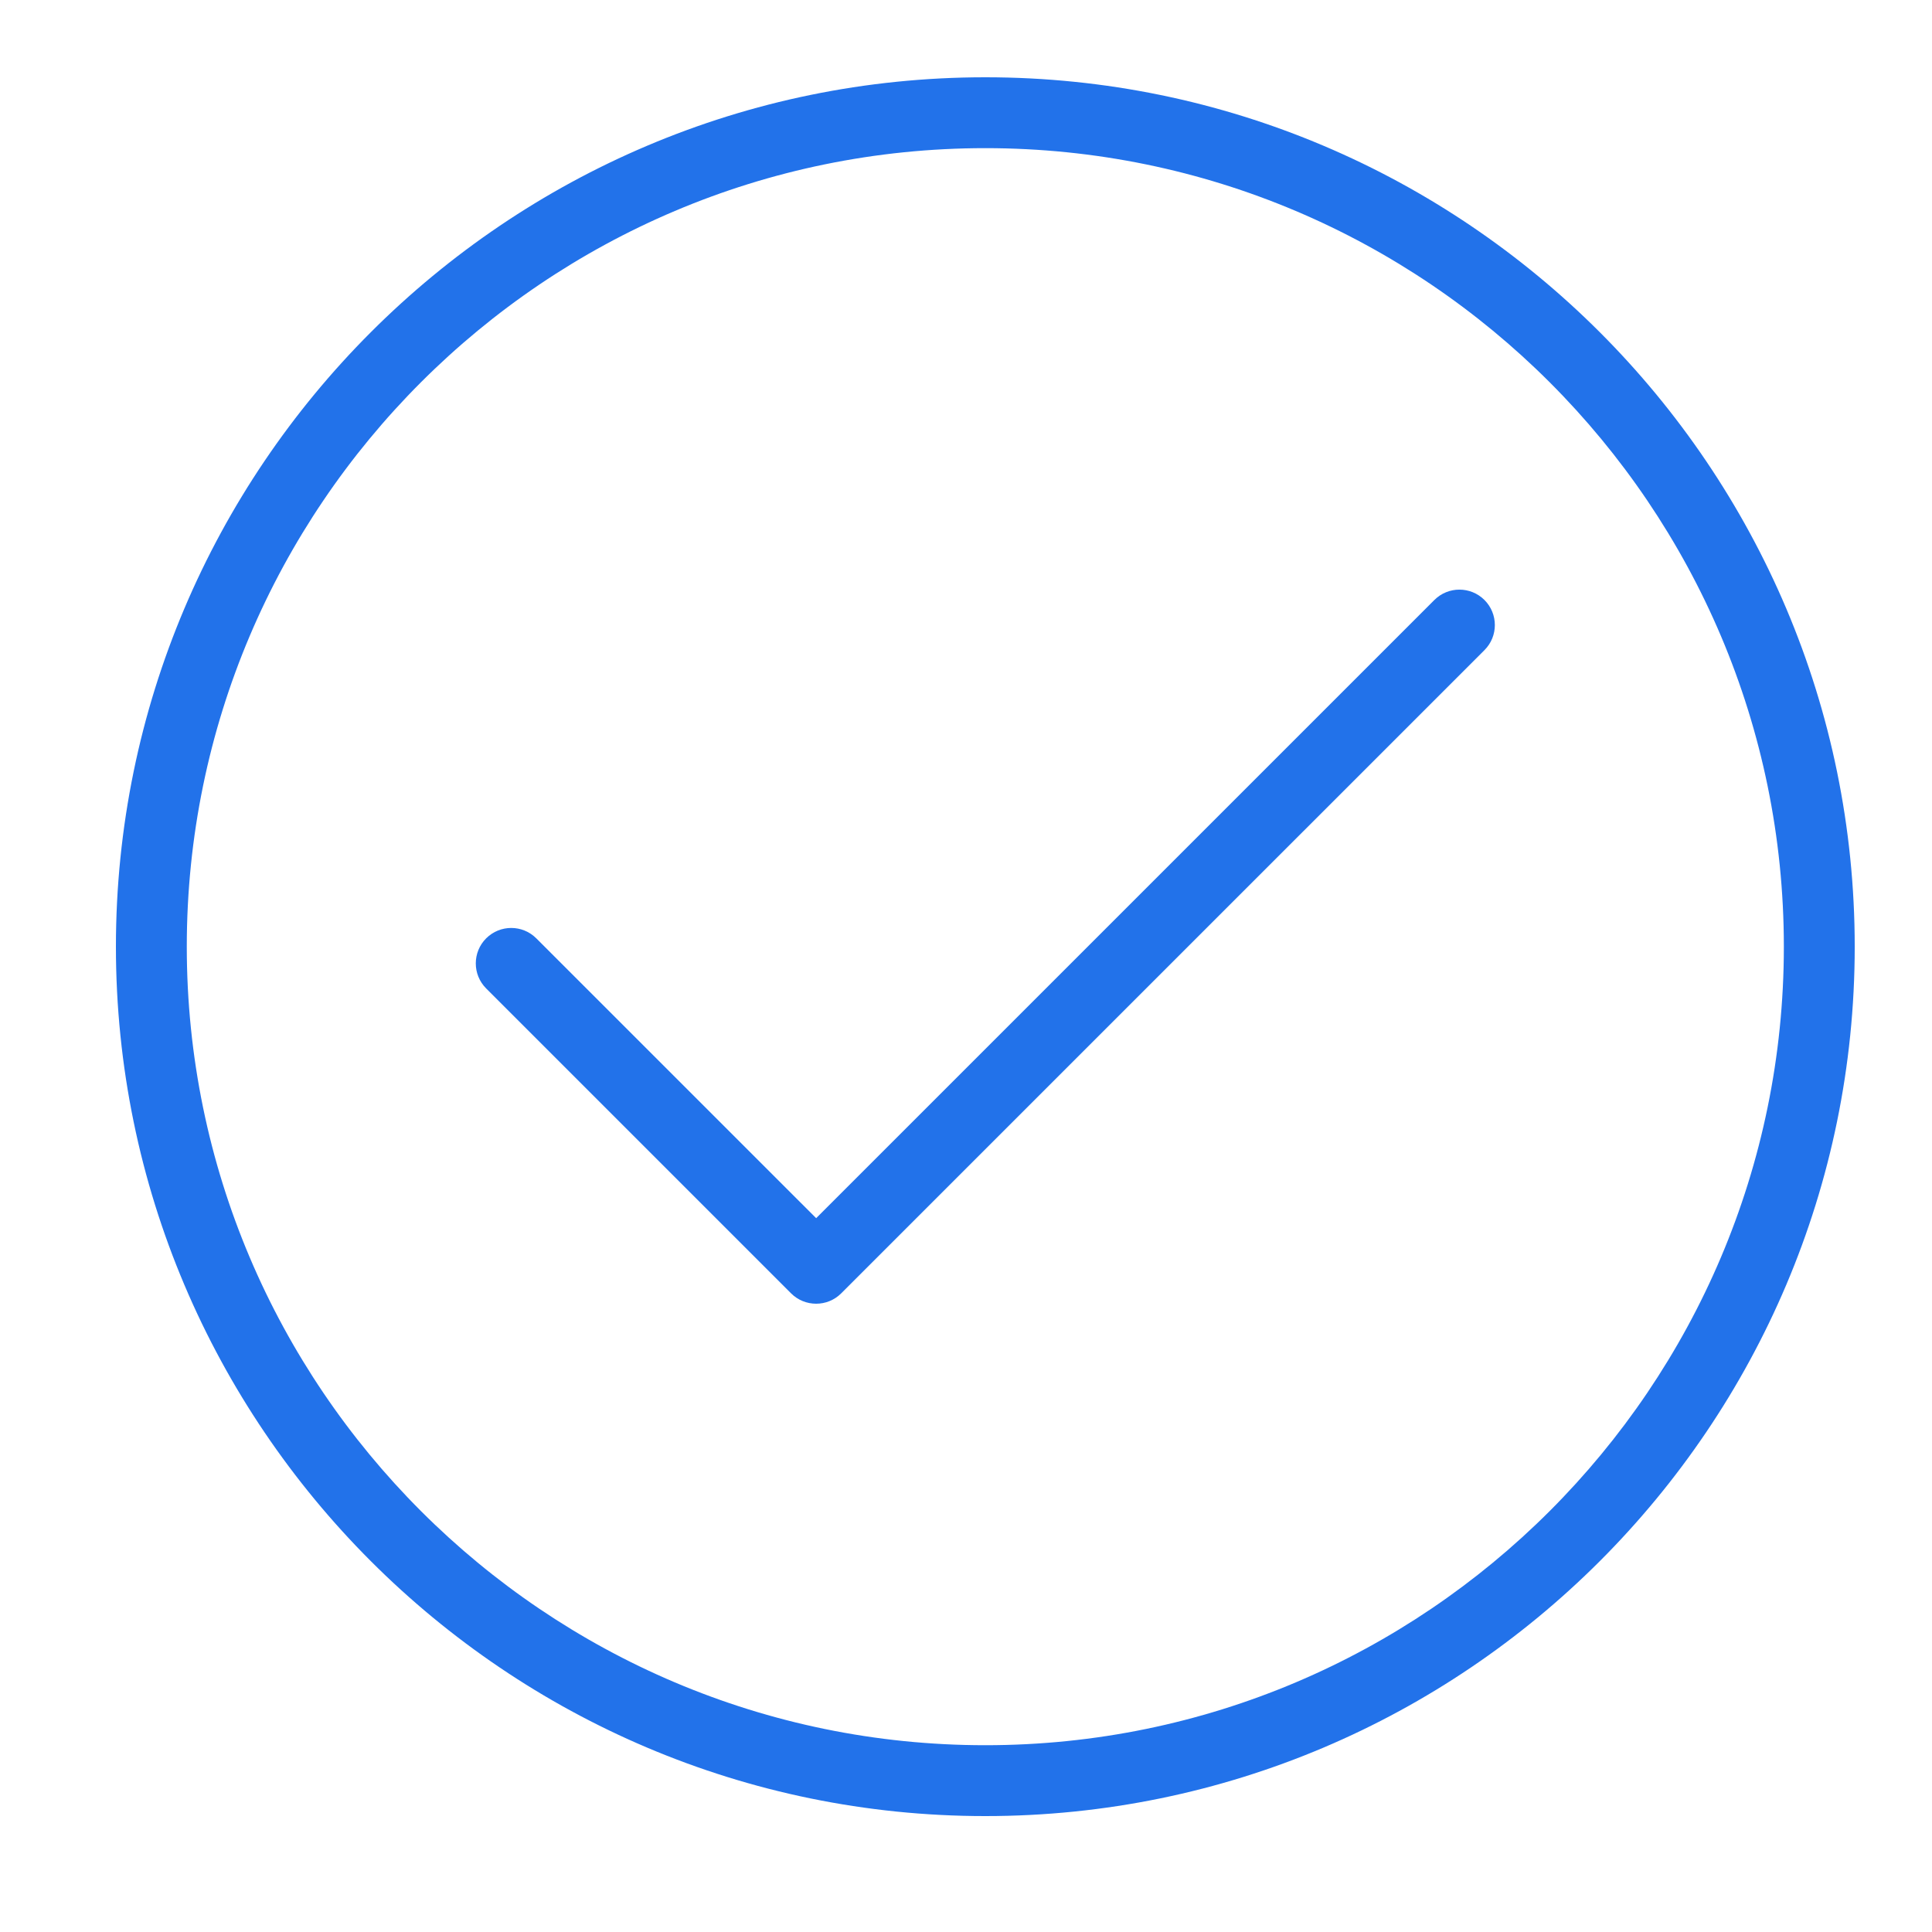
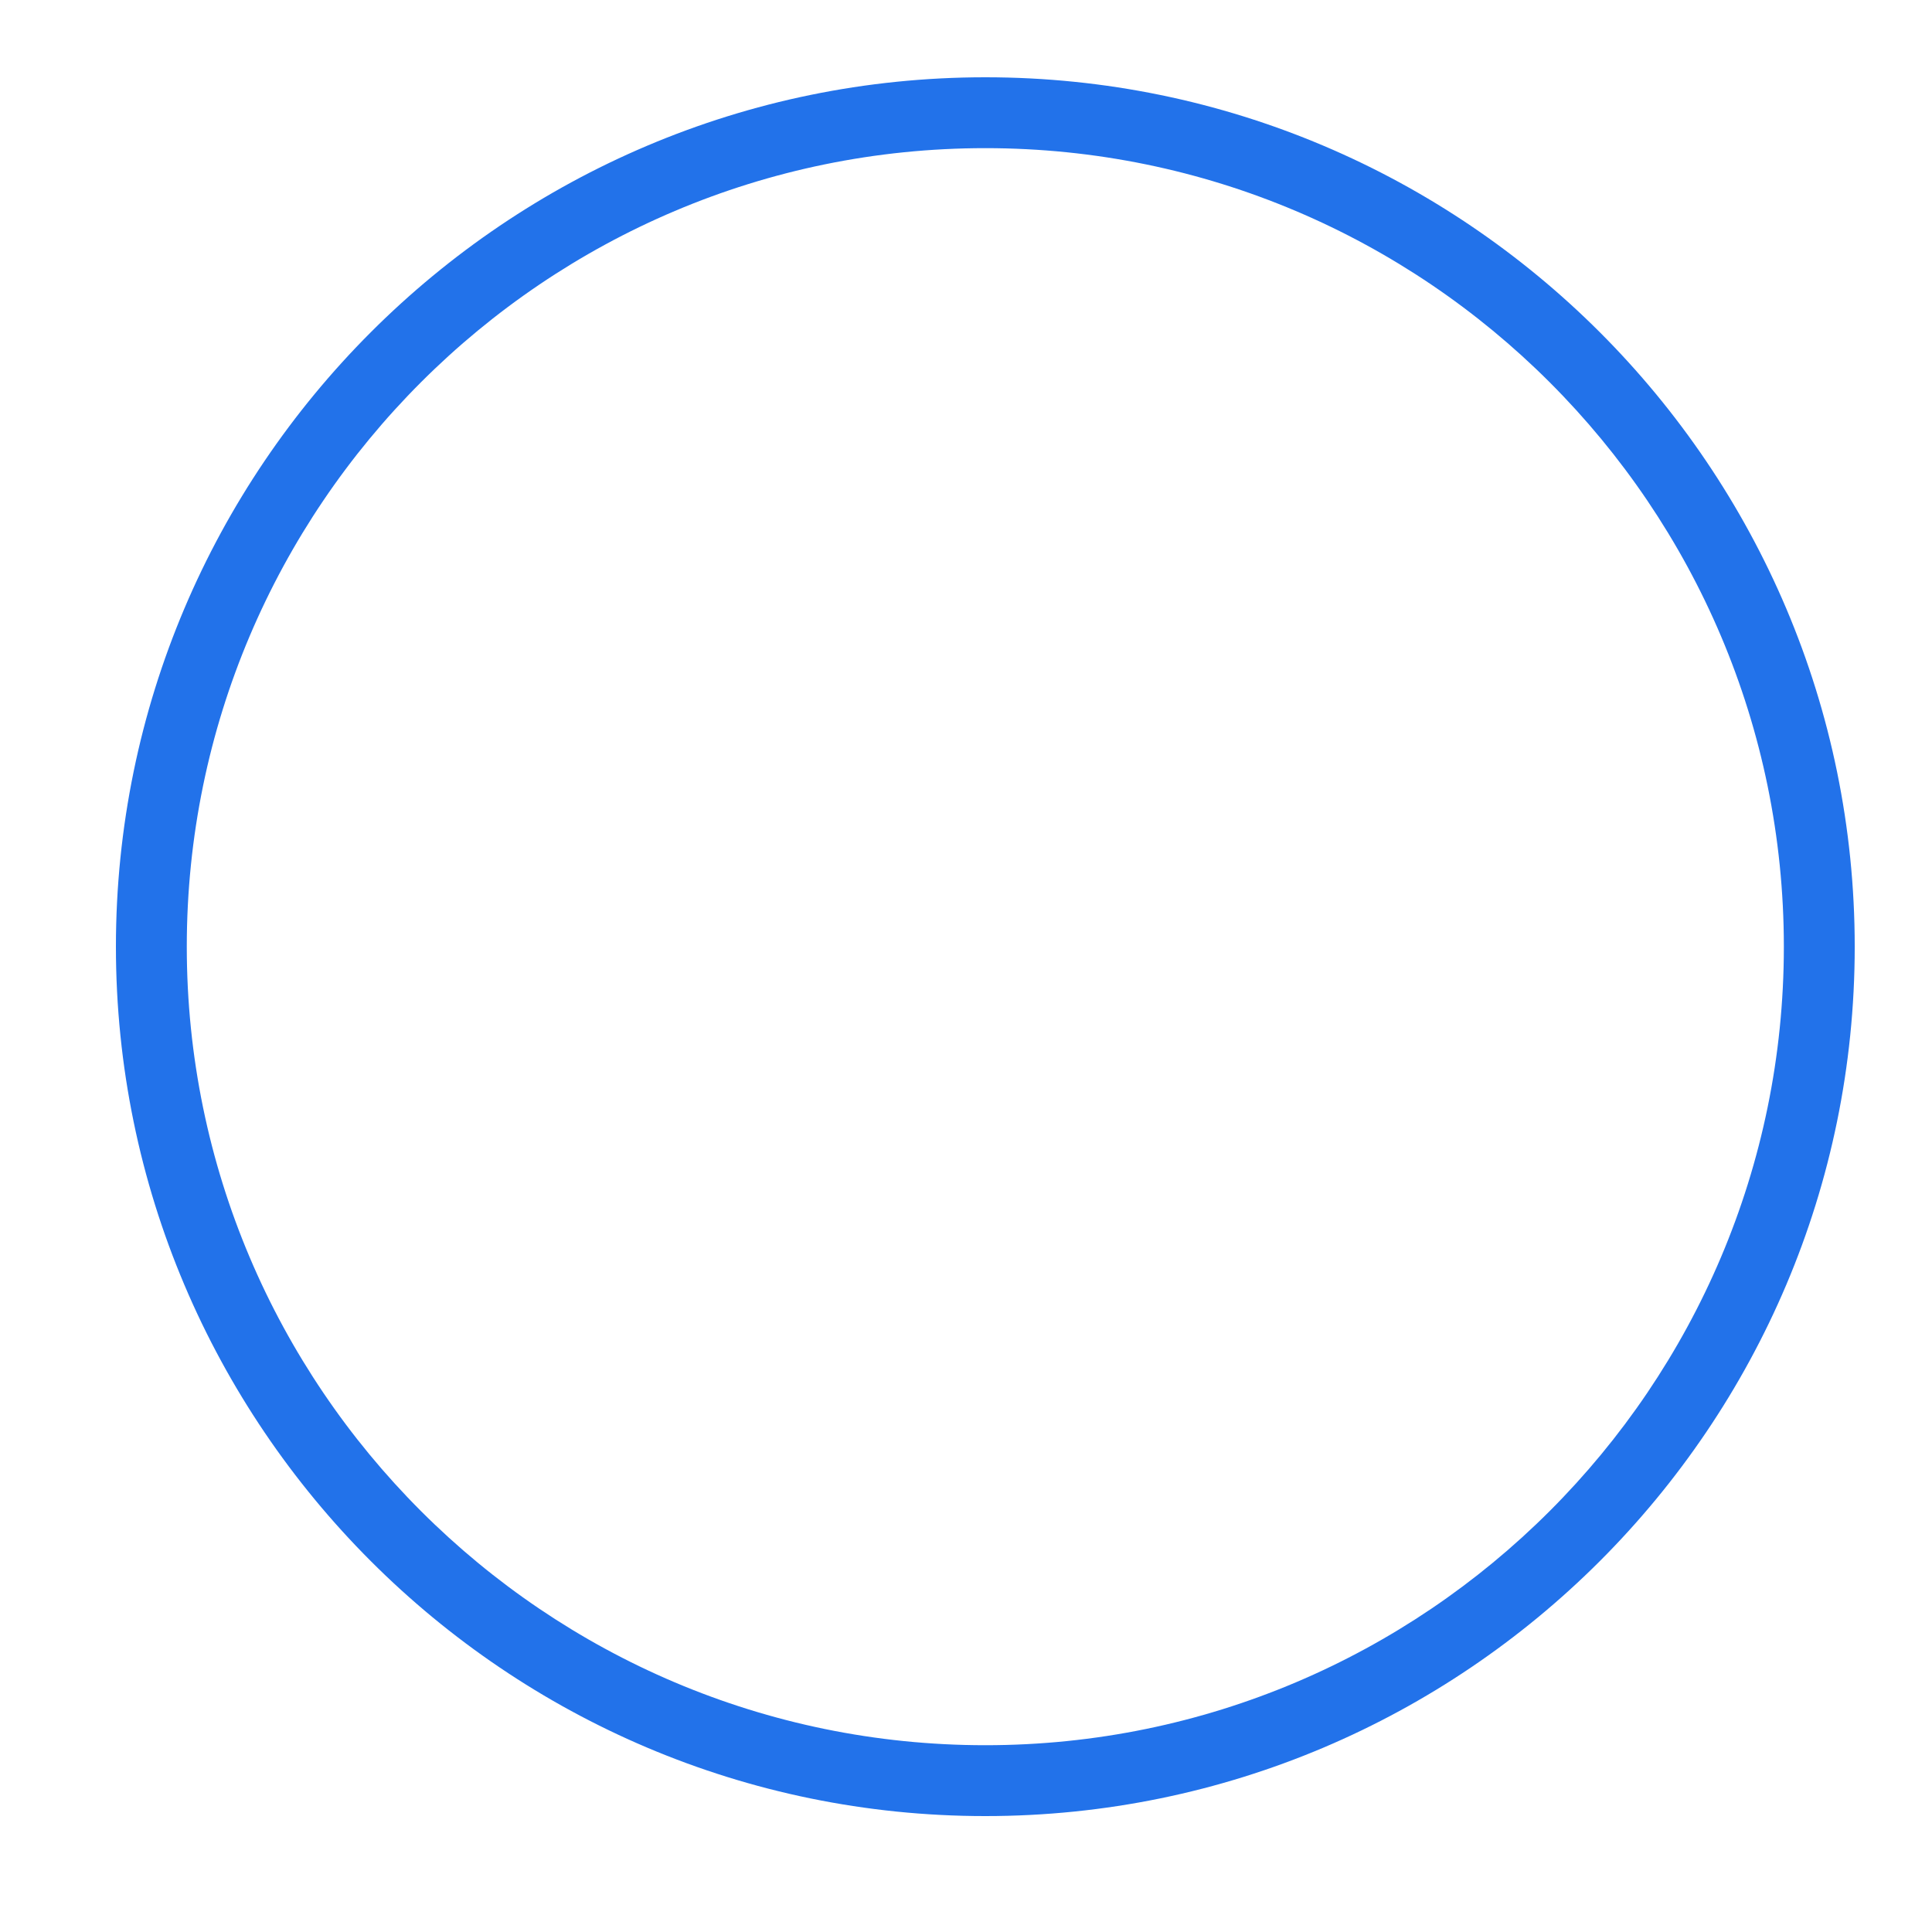
<svg xmlns="http://www.w3.org/2000/svg" width="50" height="50" viewBox="0 0 50 50" fill="none">
  <path d="M25.5 2C13.093 2 3 12.093 3 24.5C3 36.907 13.093 47 25.5 47C37.907 47 48 36.907 48 24.5C48 12.093 37.907 2 25.5 2ZM25.5 45.166C14.105 45.166 4.834 35.894 4.834 24.5C4.834 13.105 14.105 3.834 25.5 3.834C36.895 3.834 46.166 13.105 46.166 24.5C46.166 35.894 36.895 45.166 25.5 45.166Z" fill="#2272EA" />
-   <path d="M37.121 15.528L21.122 31.526L13.879 24.284C13.521 23.926 12.941 23.926 12.582 24.284C12.224 24.642 12.224 25.223 12.582 25.581L20.473 33.472C20.652 33.651 20.887 33.74 21.122 33.74C21.357 33.74 21.591 33.651 21.77 33.472L38.418 16.825C38.776 16.467 38.776 15.886 38.418 15.528C38.06 15.17 37.479 15.17 37.121 15.528Z" fill="#2272EA" />
</svg>